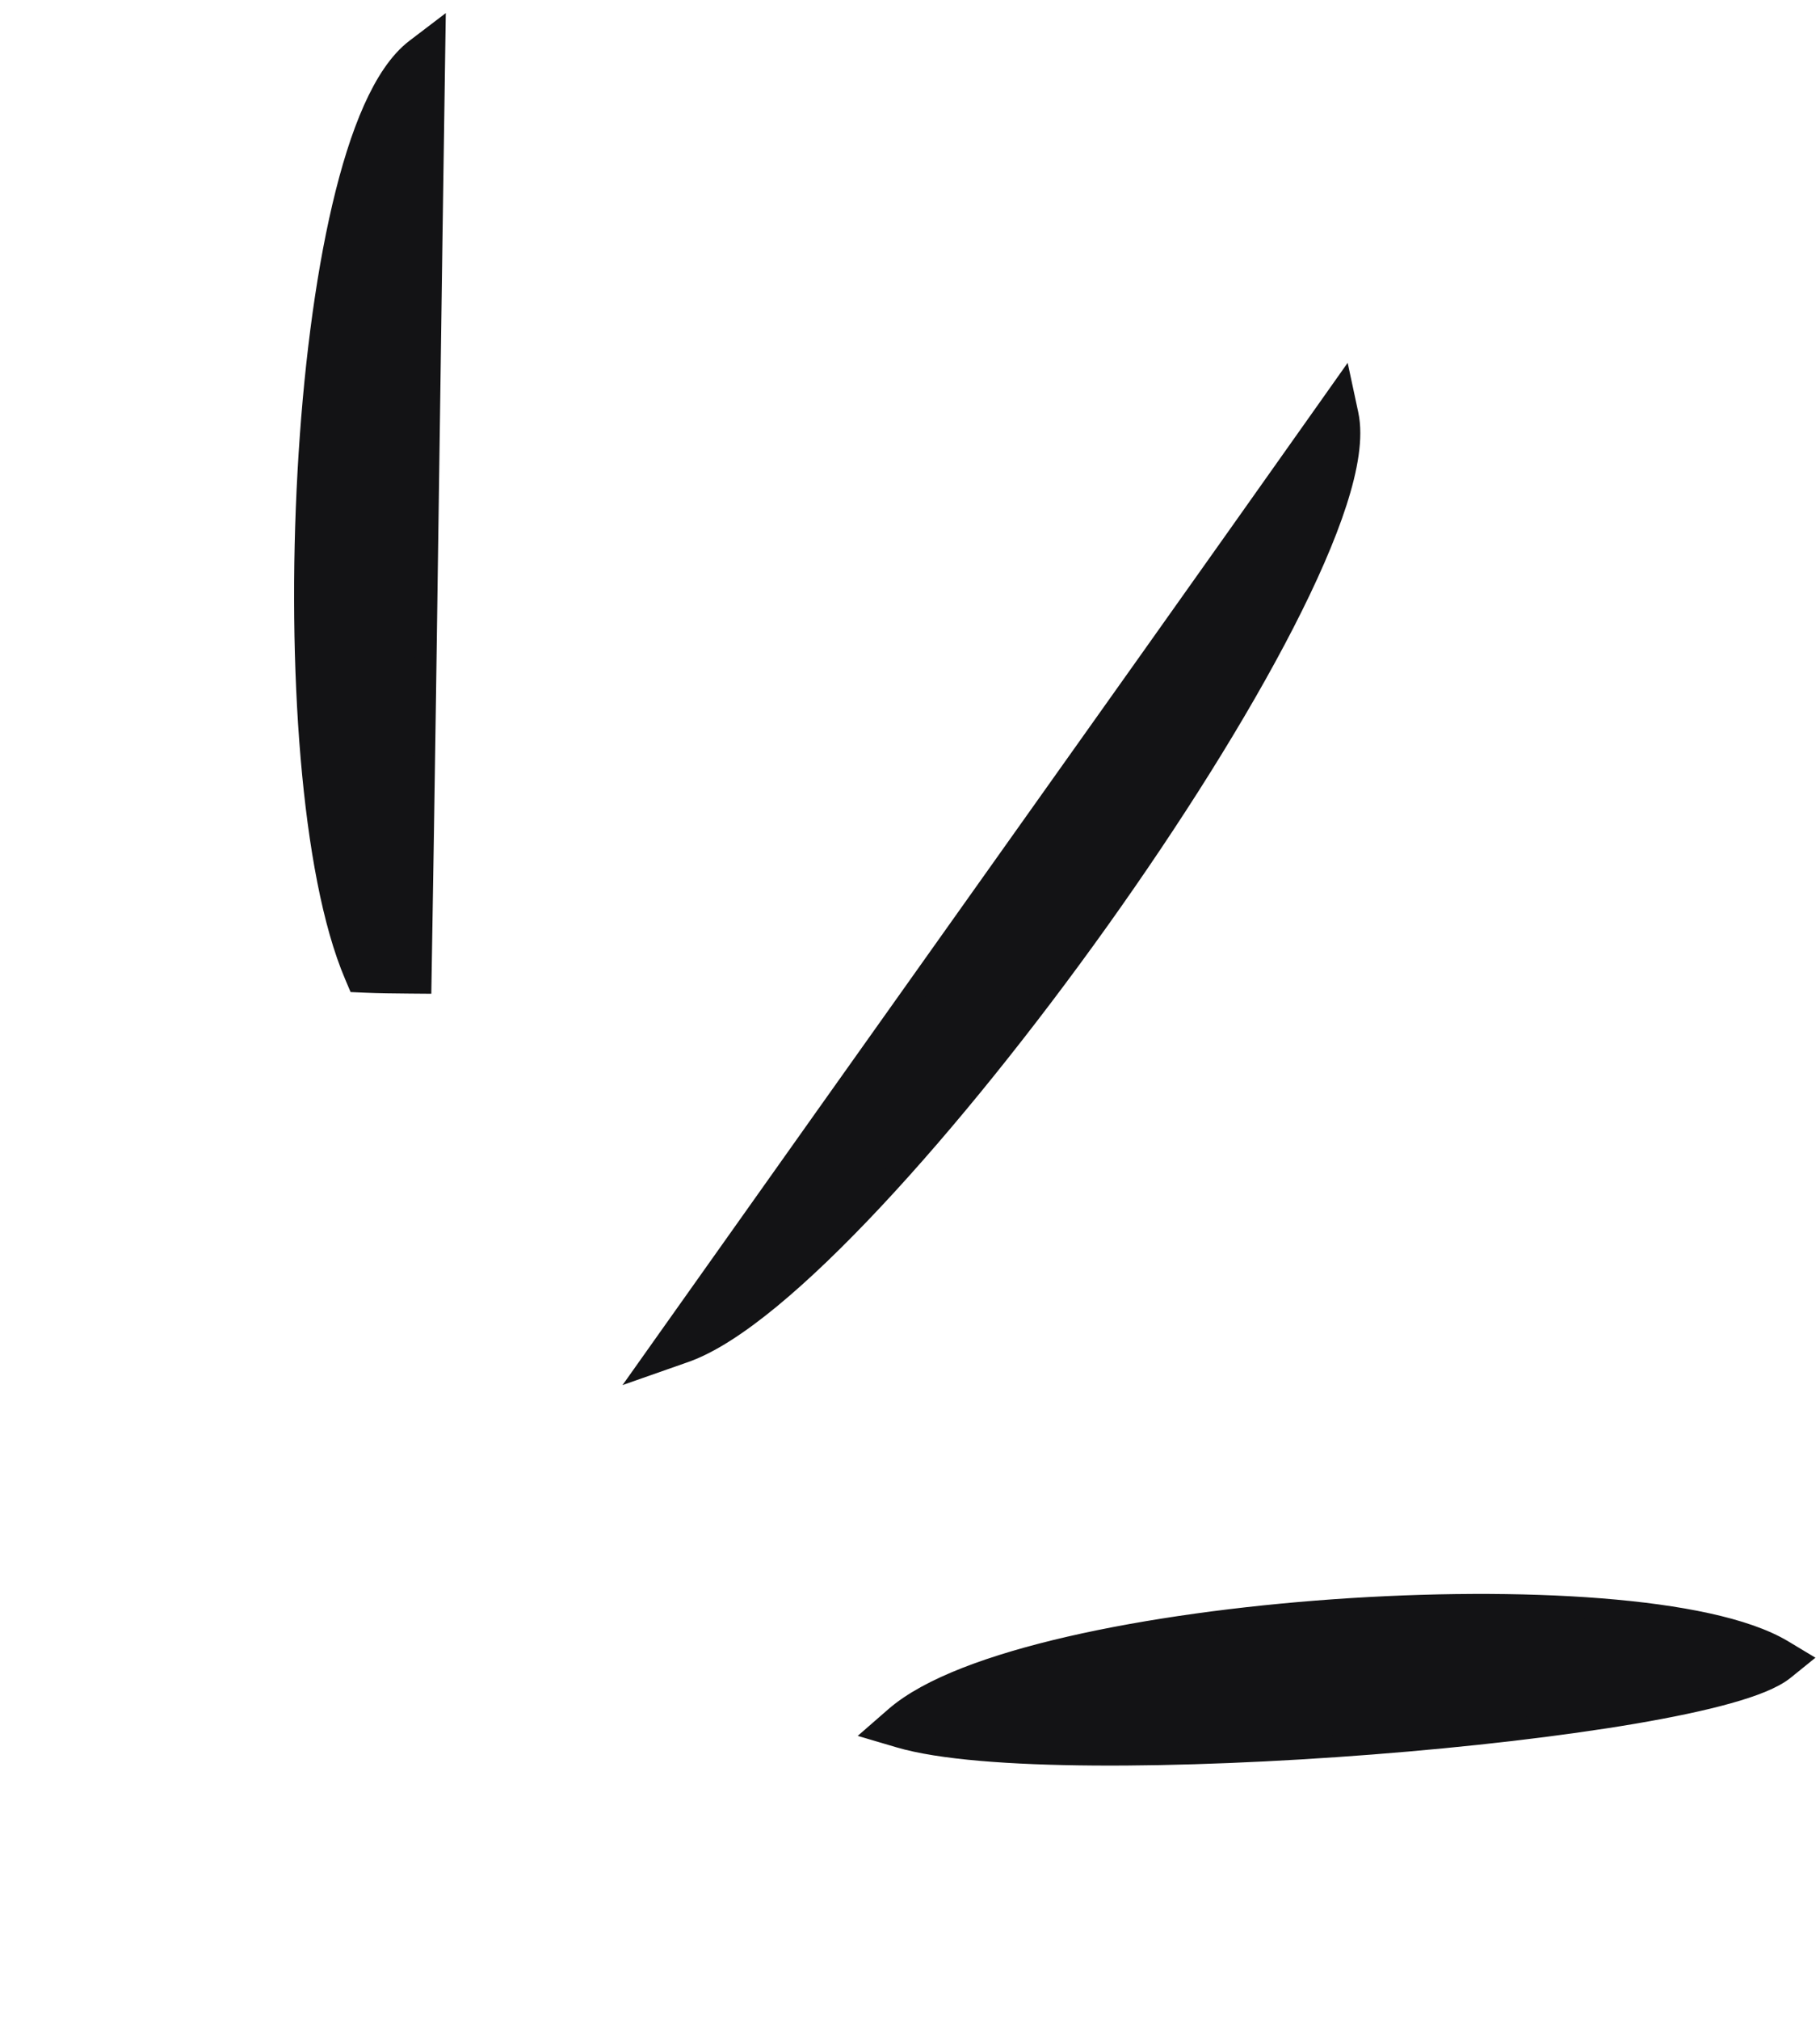
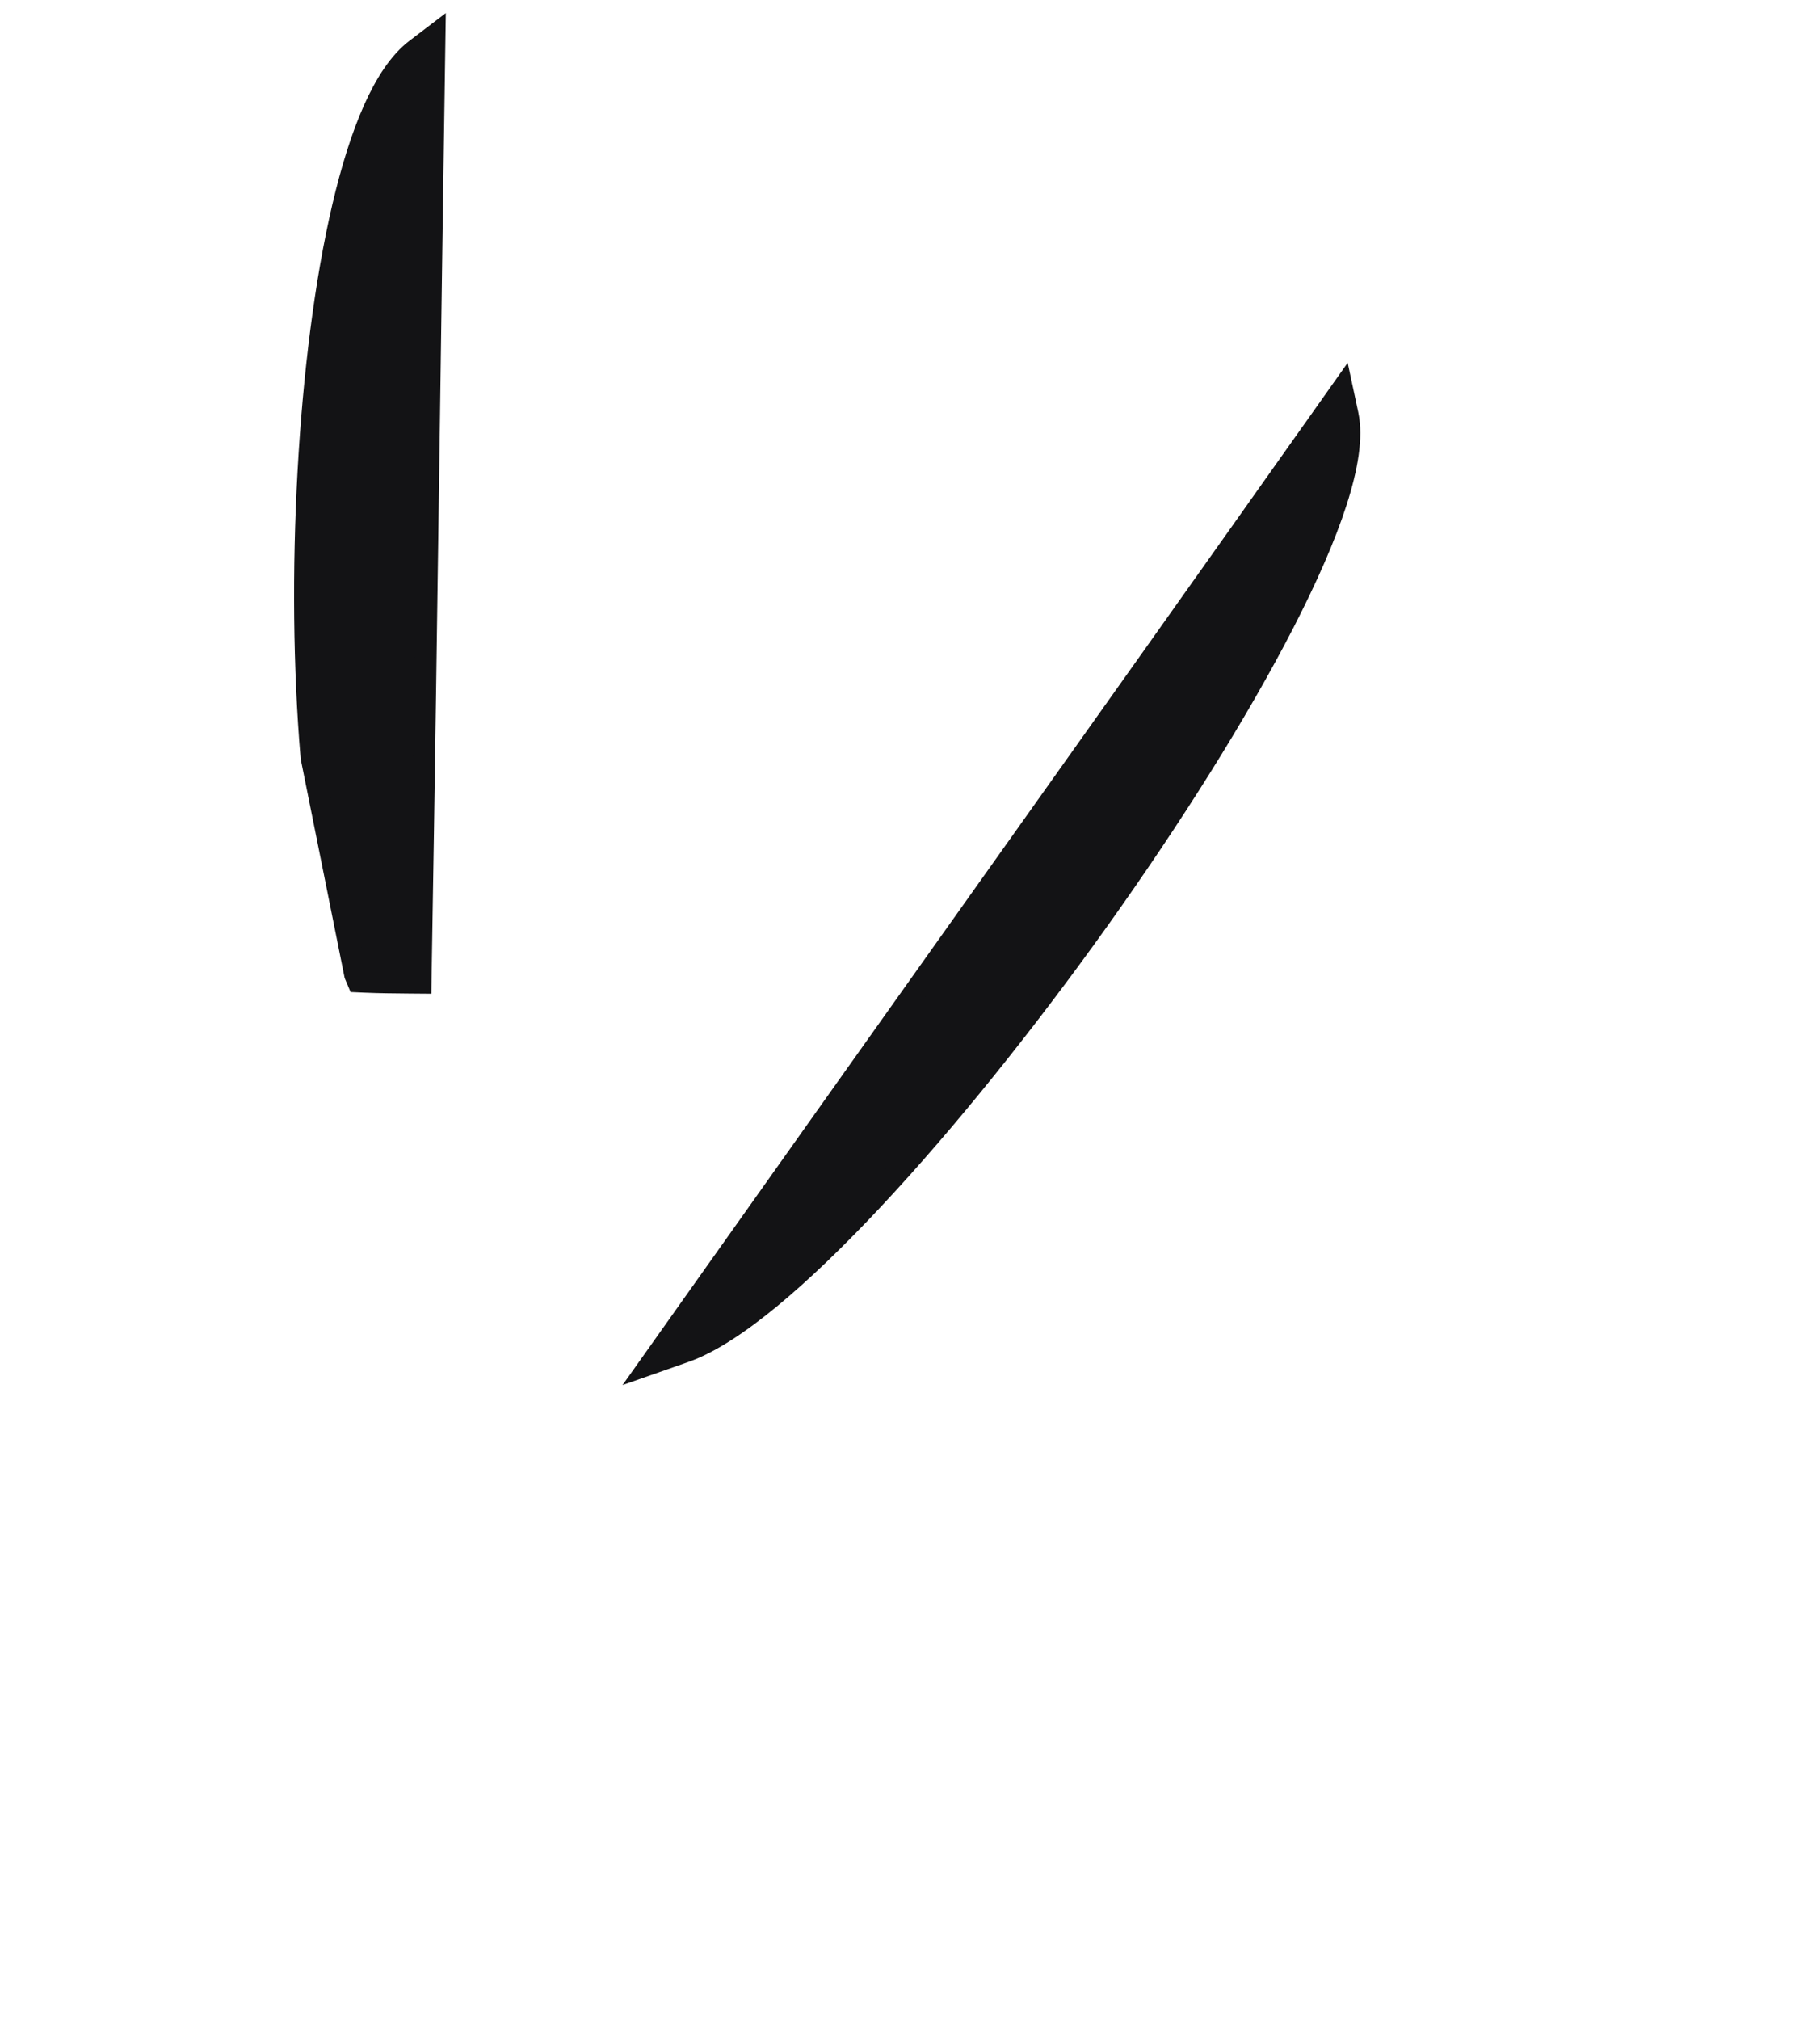
<svg xmlns="http://www.w3.org/2000/svg" width="82" height="91" viewBox="0 0 82 91" fill="none">
  <path d="M30.272 60.116L29.364 61.397L30.846 60.877C31.955 60.487 33.263 59.631 34.682 58.462C36.11 57.286 37.684 55.765 39.328 54.009C42.617 50.497 46.206 46.019 49.489 41.419C52.771 36.819 55.756 32.082 57.829 28.05C58.865 26.035 59.68 24.185 60.189 22.608C60.691 21.052 60.923 19.685 60.708 18.678L60.469 17.562L59.81 18.494C54.589 25.877 49.349 33.251 43.941 40.86C39.523 47.078 34.993 53.452 30.272 60.116Z" fill="#131315" stroke="#131315" />
-   <path d="M40.346 77.37L39.66 77.968L40.533 78.226C42.353 78.763 45.549 78.999 49.311 79.025C53.092 79.051 57.506 78.864 61.799 78.53C66.092 78.196 70.275 77.714 73.593 77.149C75.252 76.866 76.704 76.562 77.849 76.241C78.968 75.928 79.874 75.581 80.37 75.178L80.925 74.729L80.313 74.361C79.47 73.855 78.301 73.462 76.921 73.159C75.534 72.854 73.903 72.635 72.116 72.493C68.543 72.21 64.315 72.237 60.112 72.534C55.909 72.832 51.717 73.4 48.215 74.205C46.464 74.608 44.877 75.071 43.544 75.593C42.217 76.113 41.111 76.702 40.346 77.37Z" fill="#131315" stroke="#131315" />
-   <path d="M16.01 43.91L16.133 44.2L16.448 44.214C17.088 44.242 17.772 44.248 18.445 44.254L18.941 44.258L18.949 43.762C19.091 35.431 19.207 27.091 19.326 18.61C19.399 13.351 19.473 8.037 19.555 2.638L19.57 1.61L18.752 2.233C18.01 2.798 17.386 3.758 16.854 4.95C16.318 6.152 15.854 7.644 15.459 9.33C14.668 12.704 14.146 16.909 13.905 21.259C13.663 25.611 13.703 30.124 14.043 34.115C14.383 38.094 15.024 41.599 16.01 43.91Z" fill="#131315" stroke="#131315" />
+   <path d="M16.01 43.91L16.133 44.2L16.448 44.214C17.088 44.242 17.772 44.248 18.445 44.254L18.941 44.258L18.949 43.762C19.091 35.431 19.207 27.091 19.326 18.61C19.399 13.351 19.473 8.037 19.555 2.638L19.57 1.61L18.752 2.233C18.01 2.798 17.386 3.758 16.854 4.95C16.318 6.152 15.854 7.644 15.459 9.33C14.668 12.704 14.146 16.909 13.905 21.259C13.663 25.611 13.703 30.124 14.043 34.115Z" fill="#131315" stroke="#131315" />
</svg>